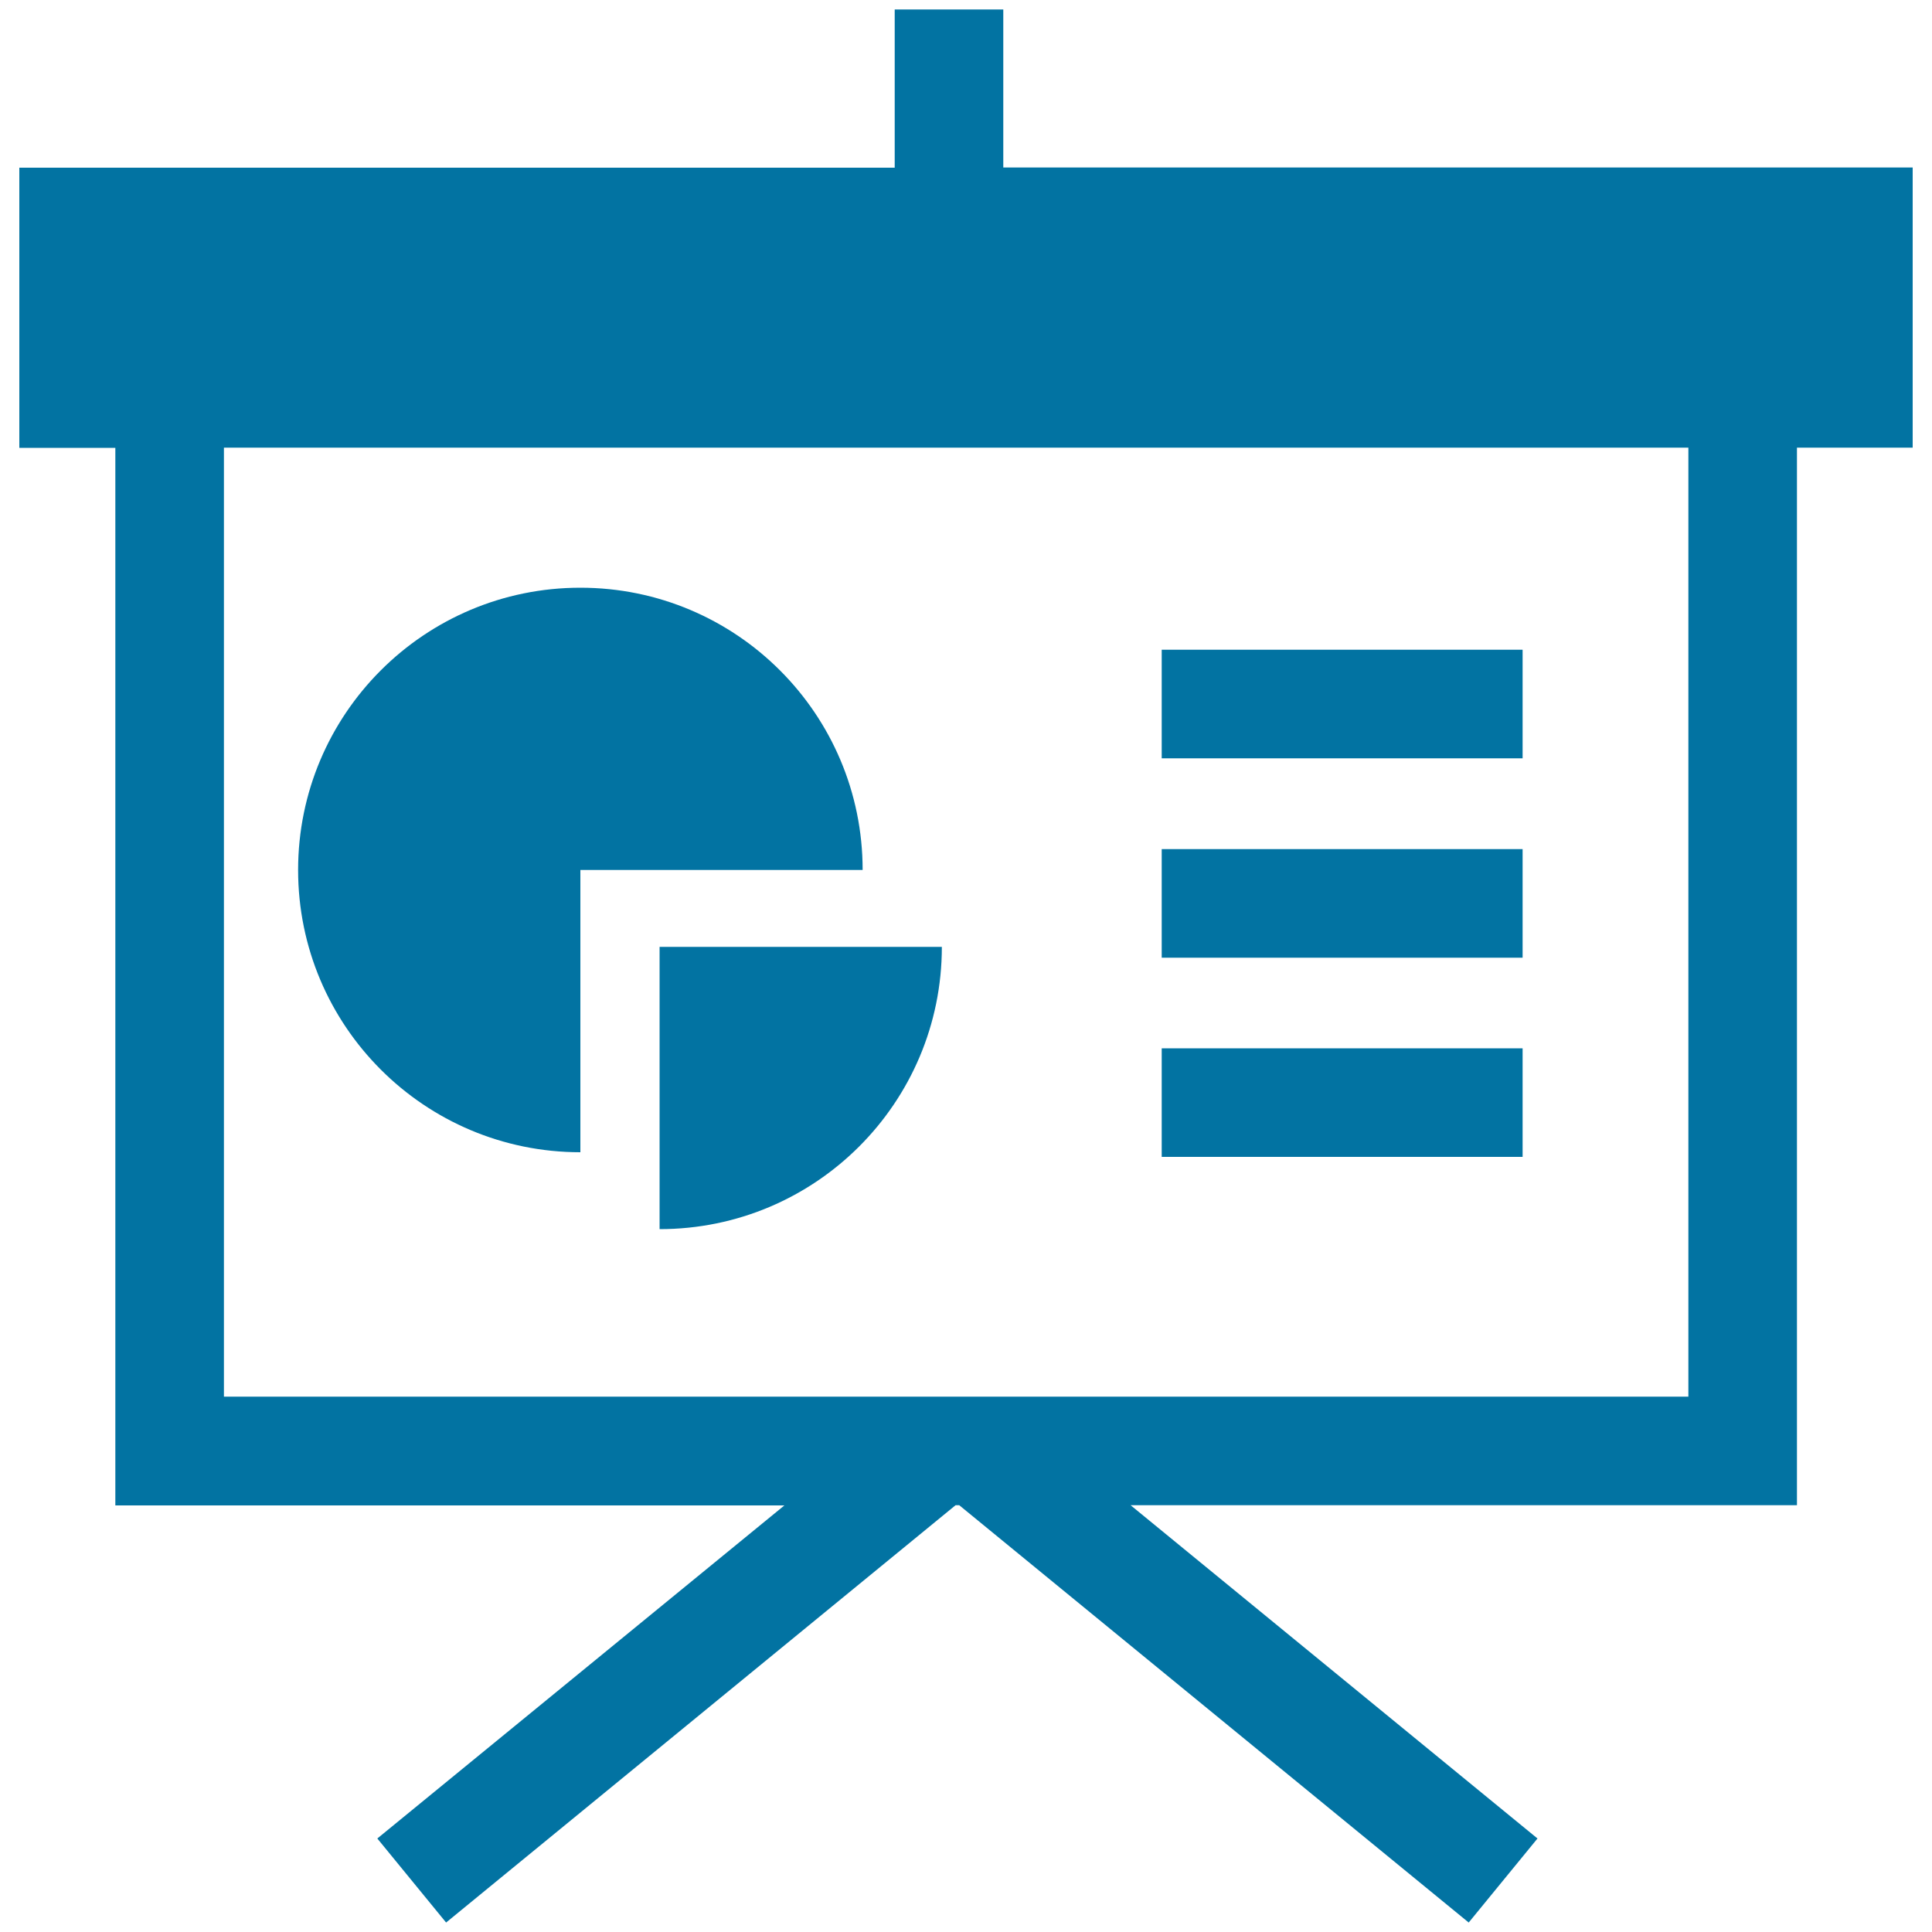
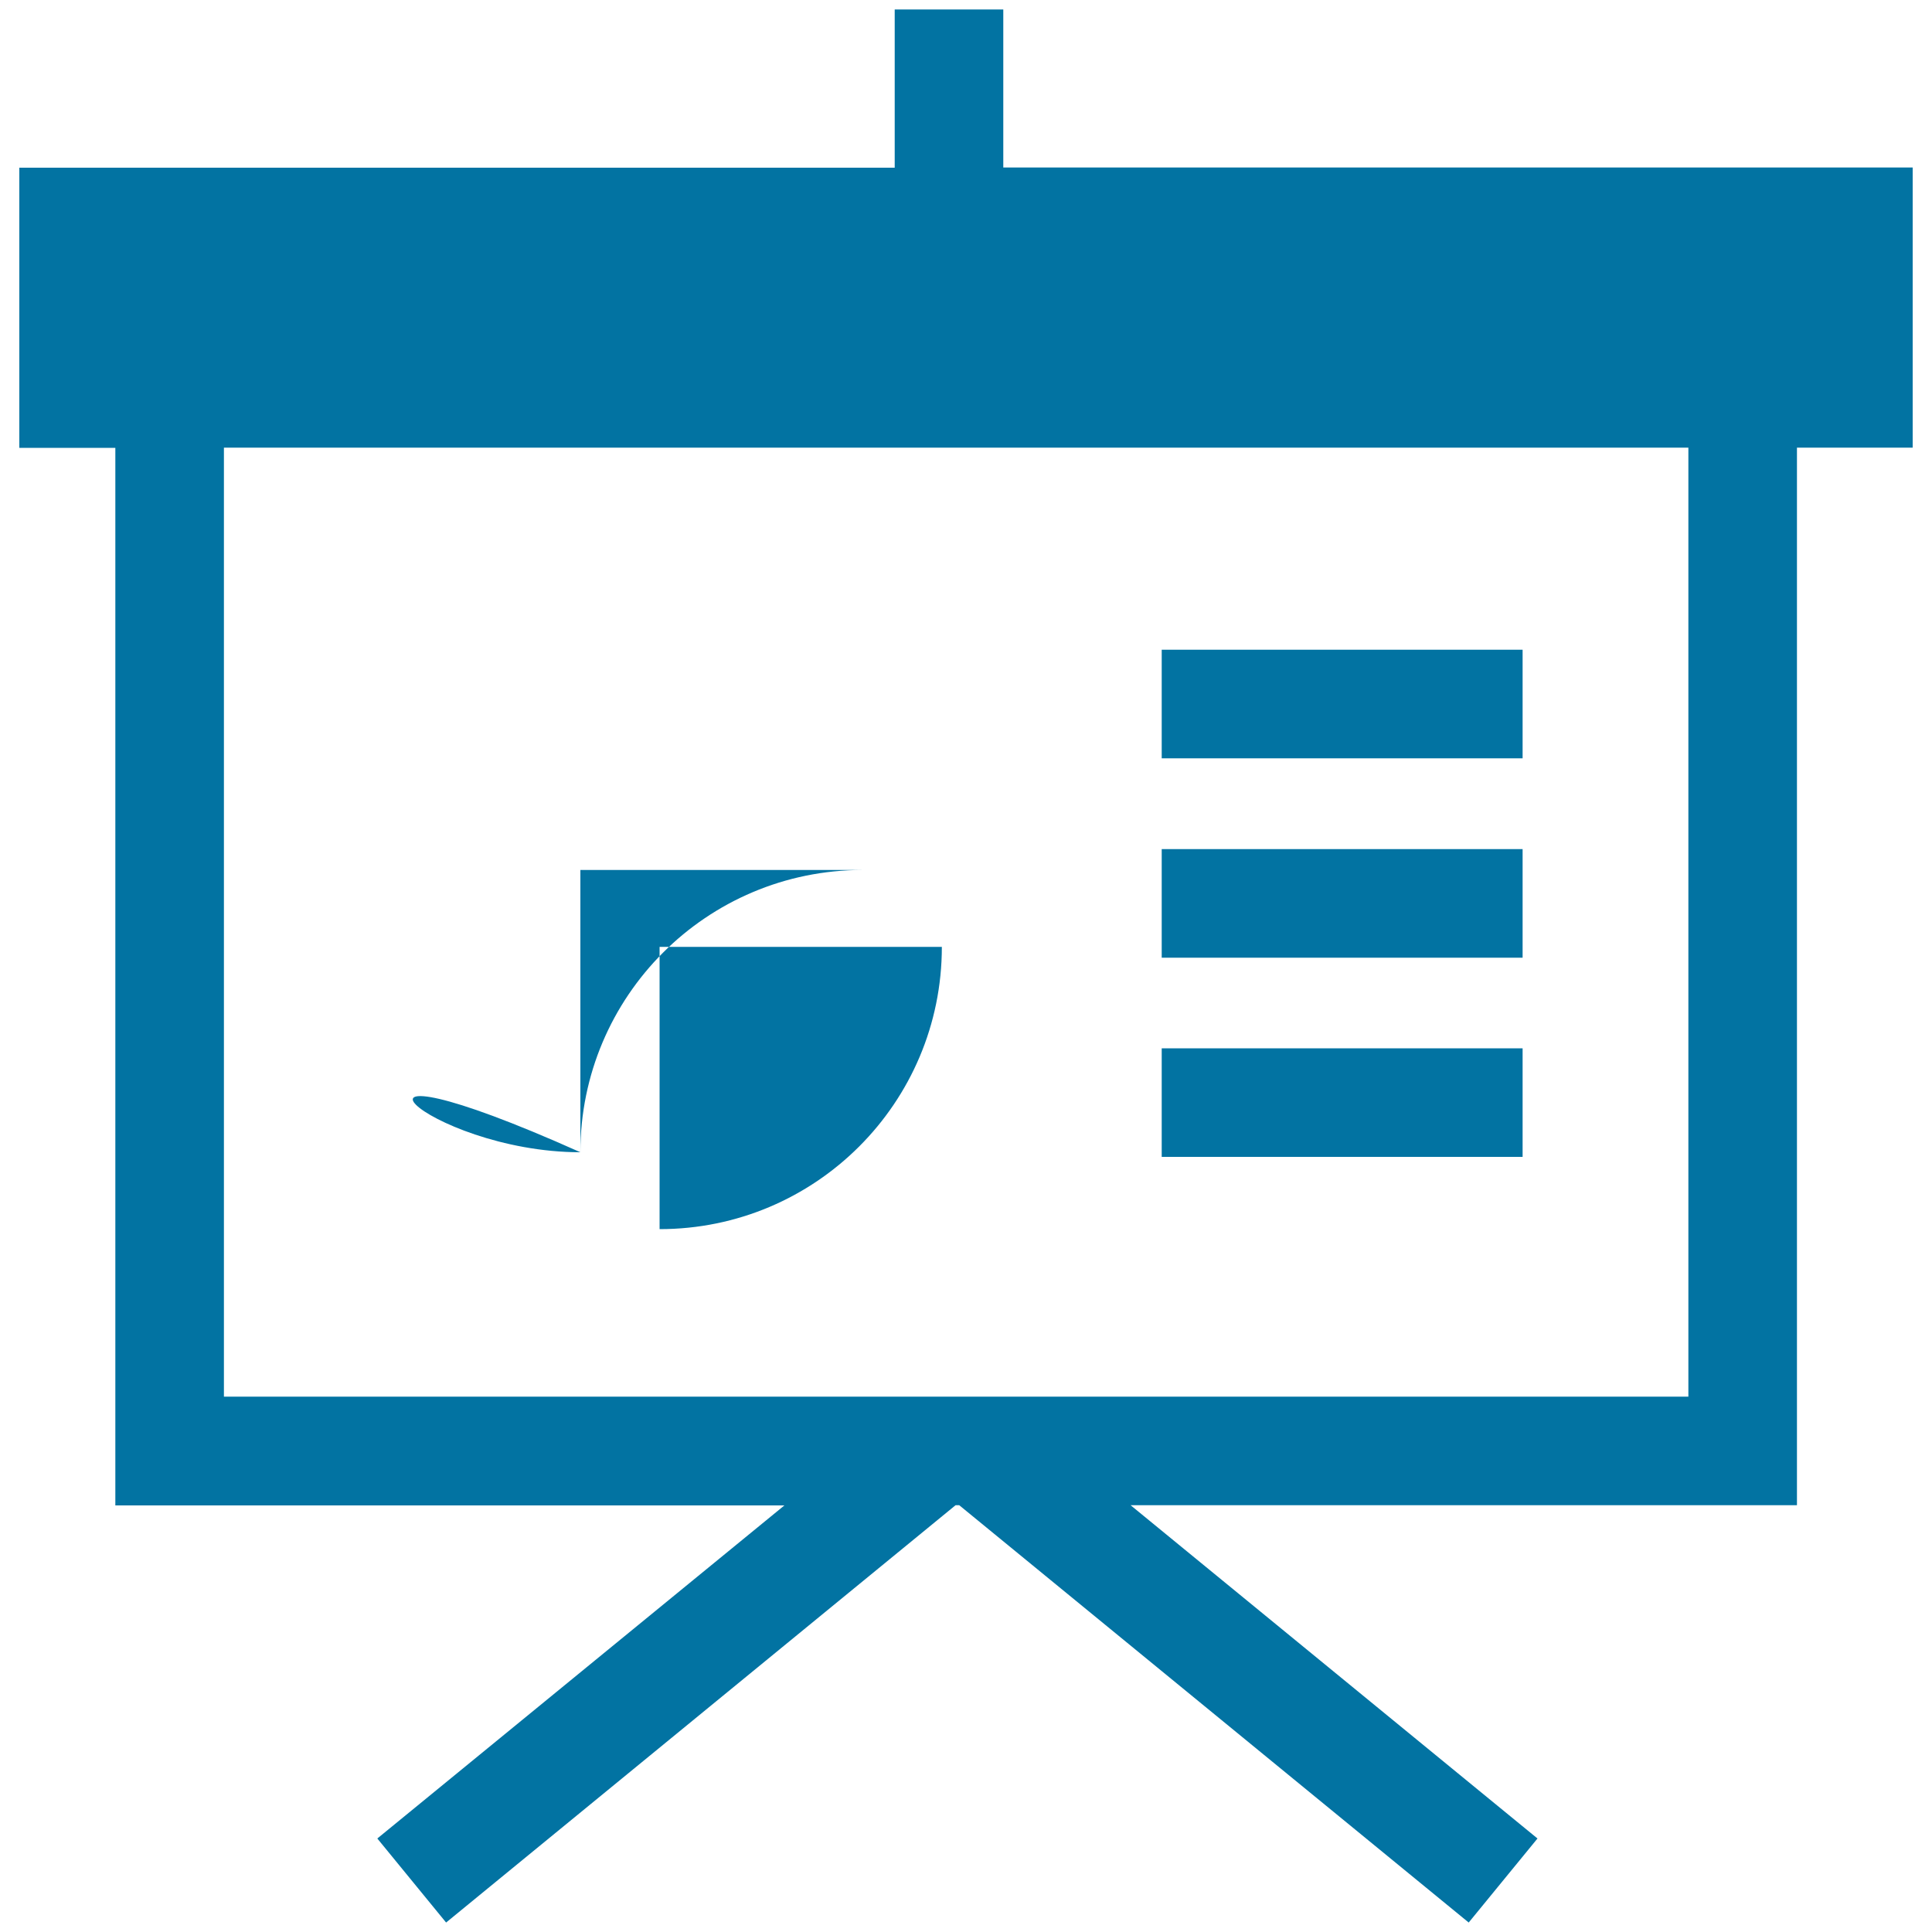
<svg xmlns="http://www.w3.org/2000/svg" viewBox="0 0 1000 1000" style="fill:#0273a2">
  <title>Bulletin Board SVG icon</title>
-   <path d="M519.3,86.8V4.9h-56.2v81.9H10v145h49.7v547.4H406L195.3,951.6l35.6,43.5l263.7-216h1.9l263.7,216l35.6-43.5L585.2,779.1h344.9V231.7H990v-145H519.3z M873.9,722.9h-758V231.7h758L873.9,722.9L873.9,722.9z M300.4,596.4V450.3h146.1c0-80.7-65.4-146.1-146.1-146.1c-80.7,0-146.1,65.4-146.1,146.1C154.3,531,219.7,596.4,300.4,596.4z M341.4,636.2c80.7,0,146.1-65.4,146.1-146.1H341.4V636.2z M788.1,336.3H601.3v56.2h186.8V336.3z M788.1,439.5H601.3v56.2h186.8V439.5z M788.1,542.6H601.3v56.2h186.8V542.6z" />
+   <path d="M519.3,86.8V4.9h-56.2v81.9H10v145h49.7v547.4H406L195.3,951.6l35.6,43.5l263.7-216h1.9l263.7,216l35.6-43.5L585.2,779.1h344.9V231.7H990v-145H519.3z M873.9,722.9h-758V231.7h758L873.9,722.9L873.9,722.9z M300.4,596.4V450.3h146.1c-80.7,0-146.1,65.4-146.1,146.1C154.3,531,219.7,596.4,300.4,596.4z M341.4,636.2c80.7,0,146.1-65.4,146.1-146.1H341.4V636.2z M788.1,336.3H601.3v56.2h186.8V336.3z M788.1,439.5H601.3v56.2h186.8V439.5z M788.1,542.6H601.3v56.2h186.8V542.6z" />
</svg>